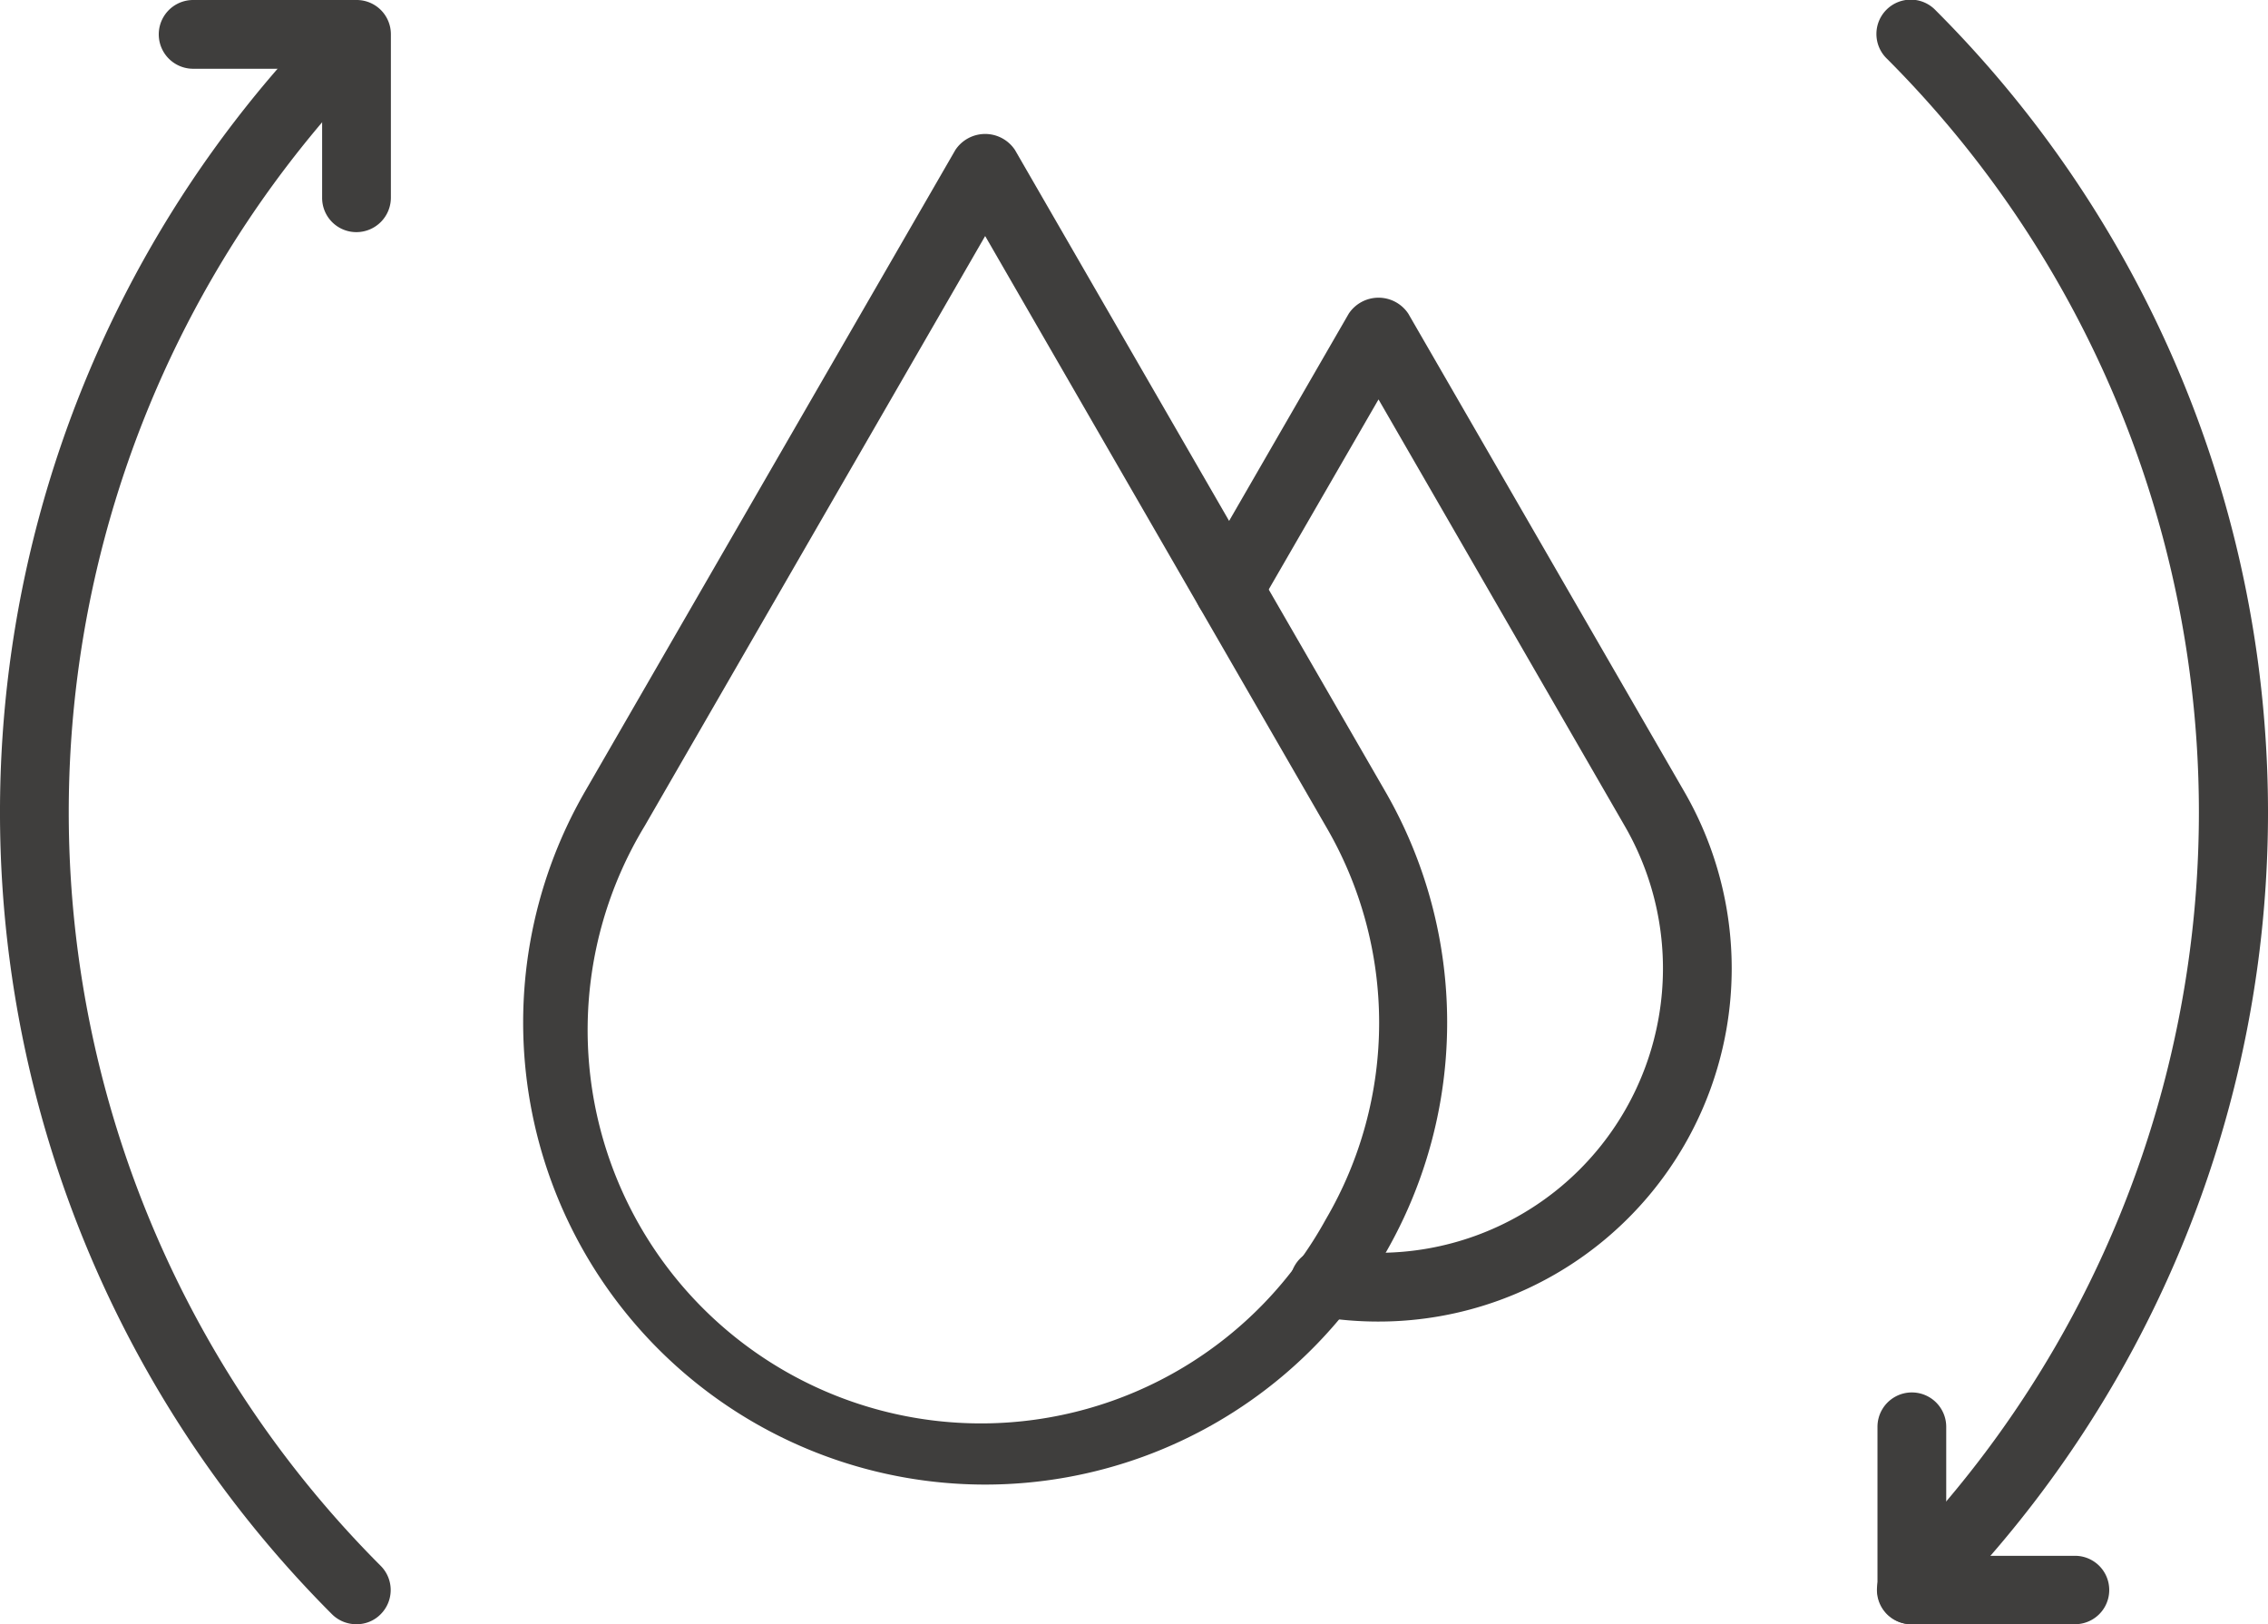
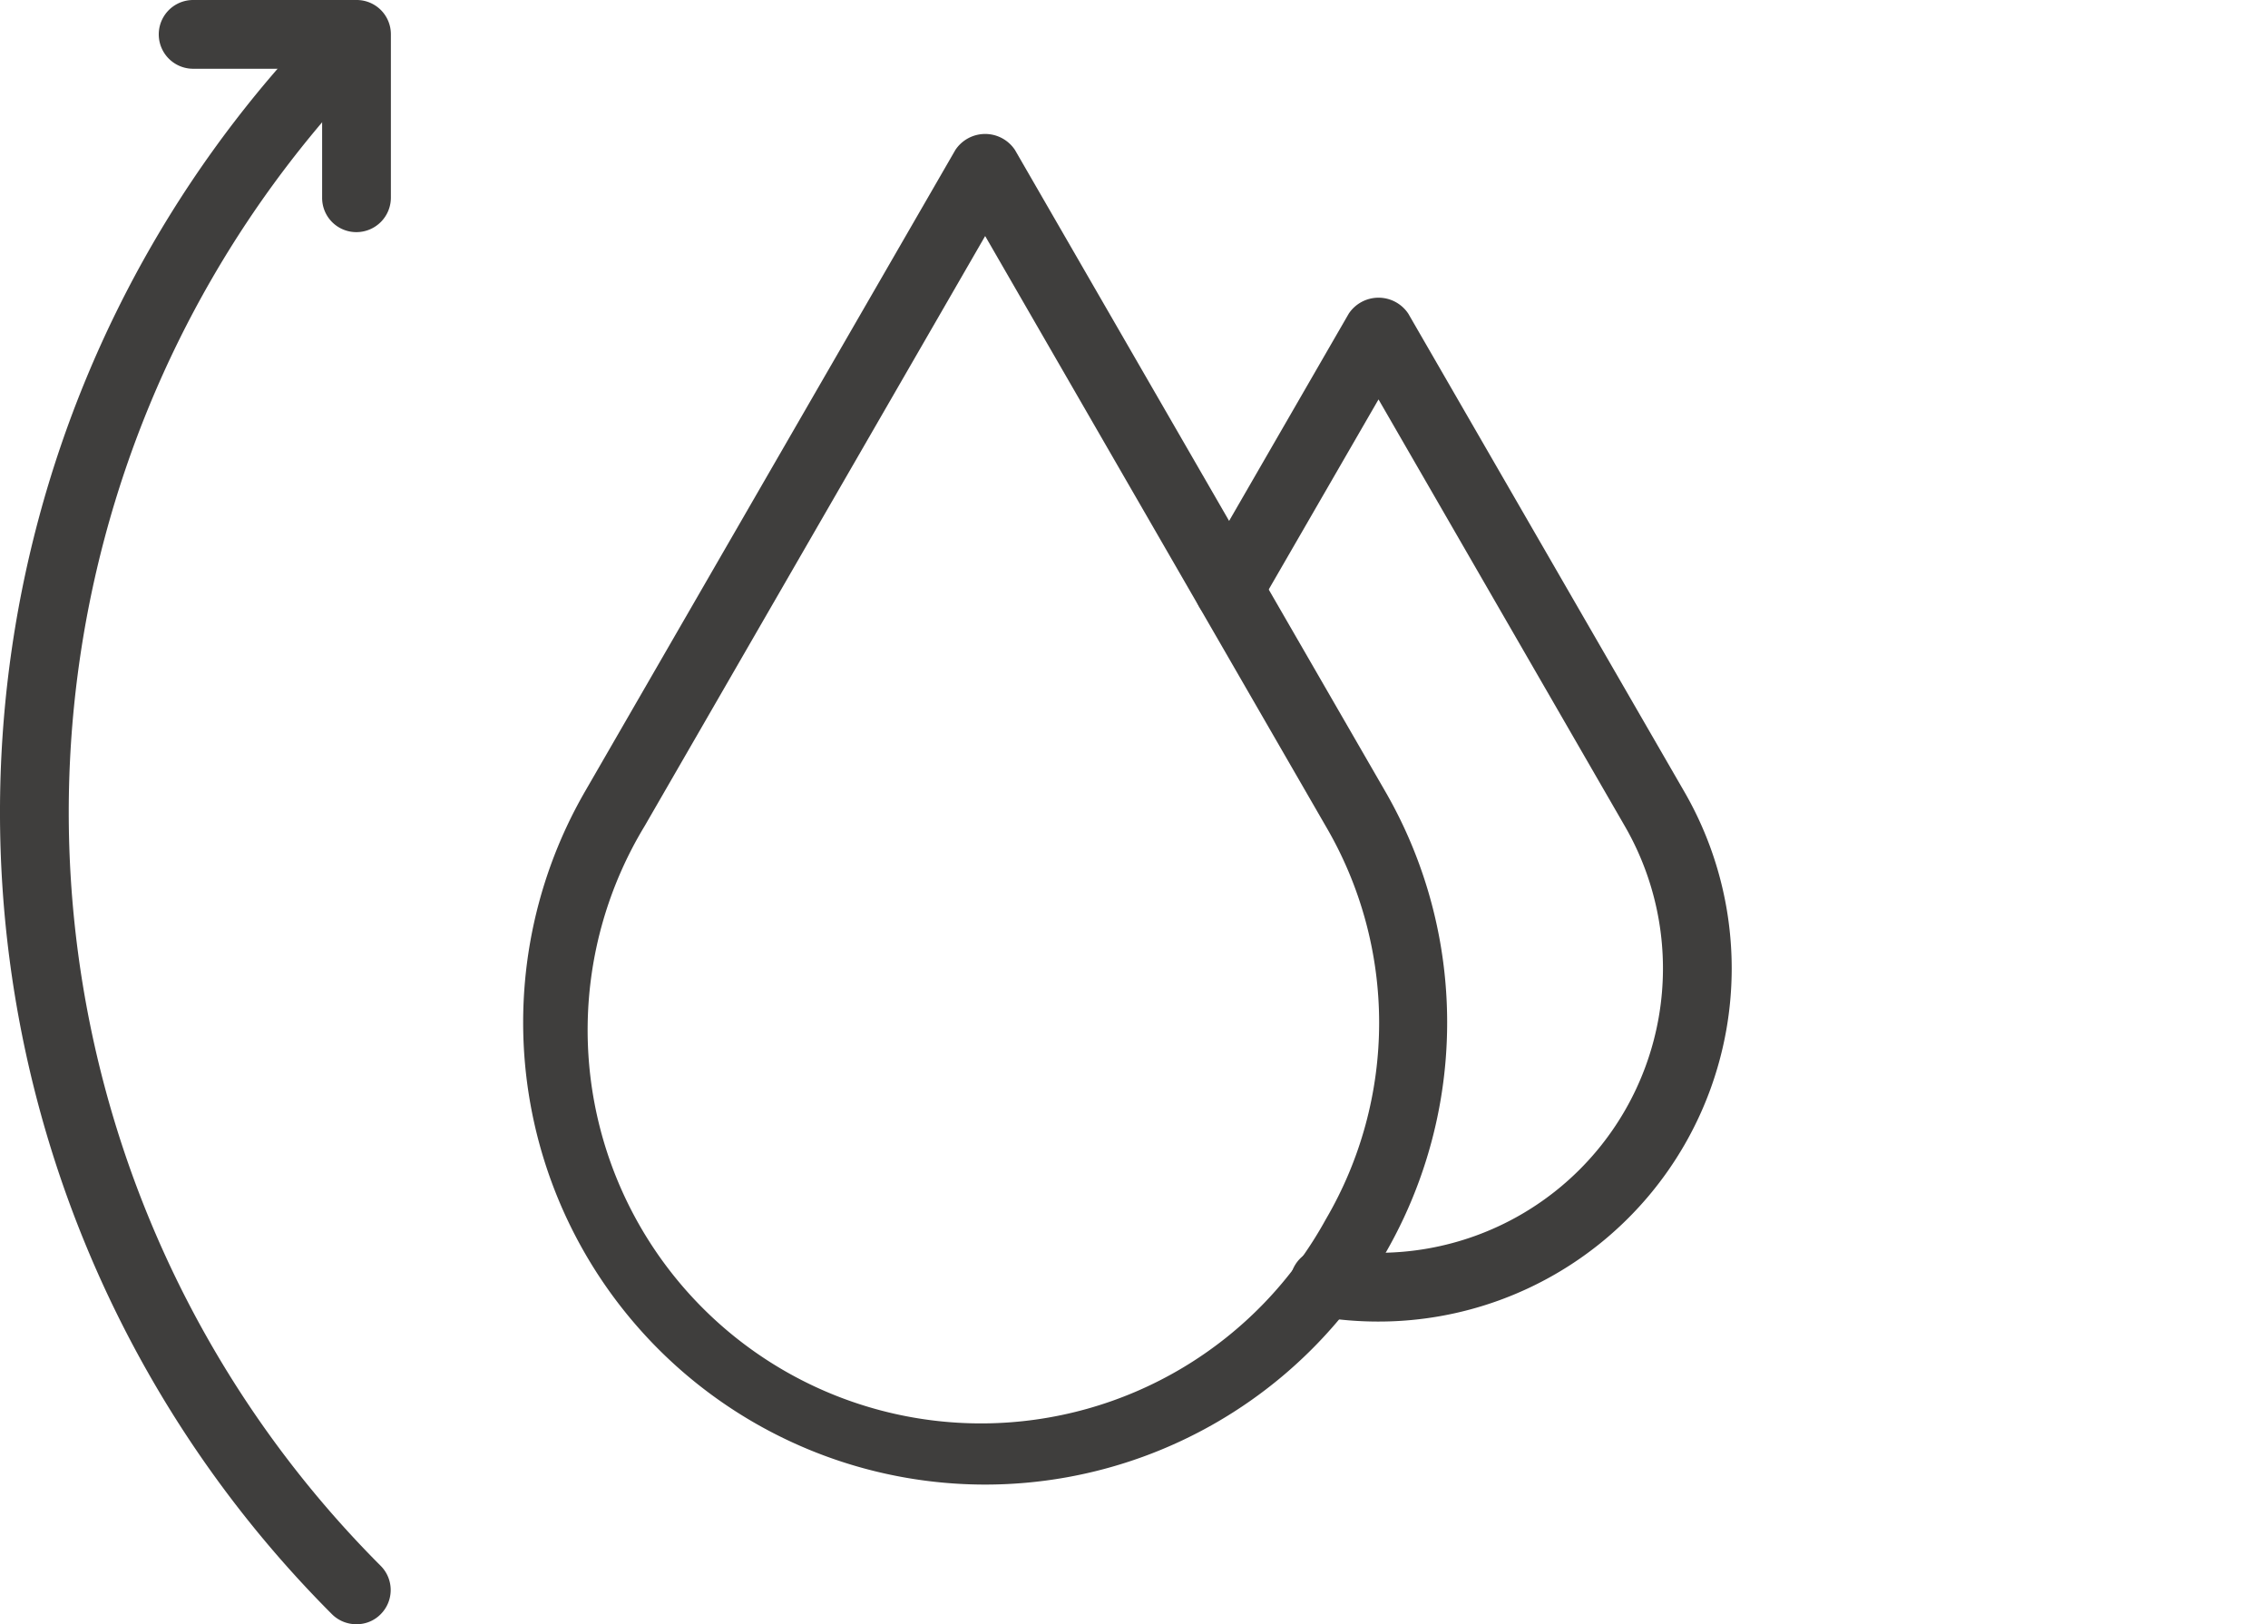
<svg xmlns="http://www.w3.org/2000/svg" width="64" height="45.83" viewBox="0 0 64 45.83">
  <g id="water-drop" transform="translate(0 -9.08)">
    <path id="Path_823" data-name="Path 823" d="M27.8,50.97A13.04,13.04,0,0,1,16.51,31.41l10.45-18.1a1.009,1.009,0,0,1,1.68,0l10.45,18.1A13.04,13.04,0,0,1,27.8,50.97Zm0-35.23L18.19,32.39a11.1,11.1,0,1,0,19.22,11.1,10.97,10.97,0,0,0,0-11.1Z" fill="#3f3e3d" />
    <path id="Path_824" data-name="Path 824" d="M38.9,46.37a10.14,10.14,0,0,1-1.69-.14.969.969,0,0,1,.33-1.91,7.347,7.347,0,0,0,1.36.11,8.025,8.025,0,0,0,6.95-12.04L38.9,20.35,35.52,26.2a.967.967,0,1,1-1.68-.96l4.22-7.31a1.009,1.009,0,0,1,1.68,0l7.79,13.49A9.965,9.965,0,0,1,38.9,46.37Z" fill="#3f3e3d" />
    <g id="Group_885" data-name="Group 885">
      <path id="Path_825" data-name="Path 825" d="M10.06,54.91a.968.968,0,0,1-.69-.28,32.012,32.012,0,0,1,0-45.26.969.969,0,0,1,1.37,1.37,30.081,30.081,0,0,0,0,42.52.966.966,0,0,1,0,1.37A.945.945,0,0,1,10.06,54.91Z" fill="#3f3e3d" />
      <path id="Path_826" data-name="Path 826" d="M10.06,15.63a.965.965,0,0,1-.97-.97V11.02H5.45a.97.97,0,0,1,0-1.94h4.61a.965.965,0,0,1,.97.97v4.6A.973.973,0,0,1,10.06,15.63Z" fill="#3f3e3d" />
      <g id="Group_884" data-name="Group 884">
-         <path id="Path_827" data-name="Path 827" d="M53.94,54.91a.965.965,0,0,1-.69-1.65,30.081,30.081,0,0,0,0-42.52.969.969,0,1,1,1.37-1.37,32,32,0,0,1,.01,45.26A.968.968,0,0,1,53.94,54.91Z" fill="#3f3e3d" />
-         <path id="Path_828" data-name="Path 828" d="M58.55,54.91h-4.6a.965.965,0,0,1-.97-.97v-4.6a.97.97,0,1,1,1.94,0v3.64h3.64a.965.965,0,1,1-.01,1.93Z" fill="#3f3e3d" />
-       </g>
+         </g>
    </g>
  </g>
</svg>